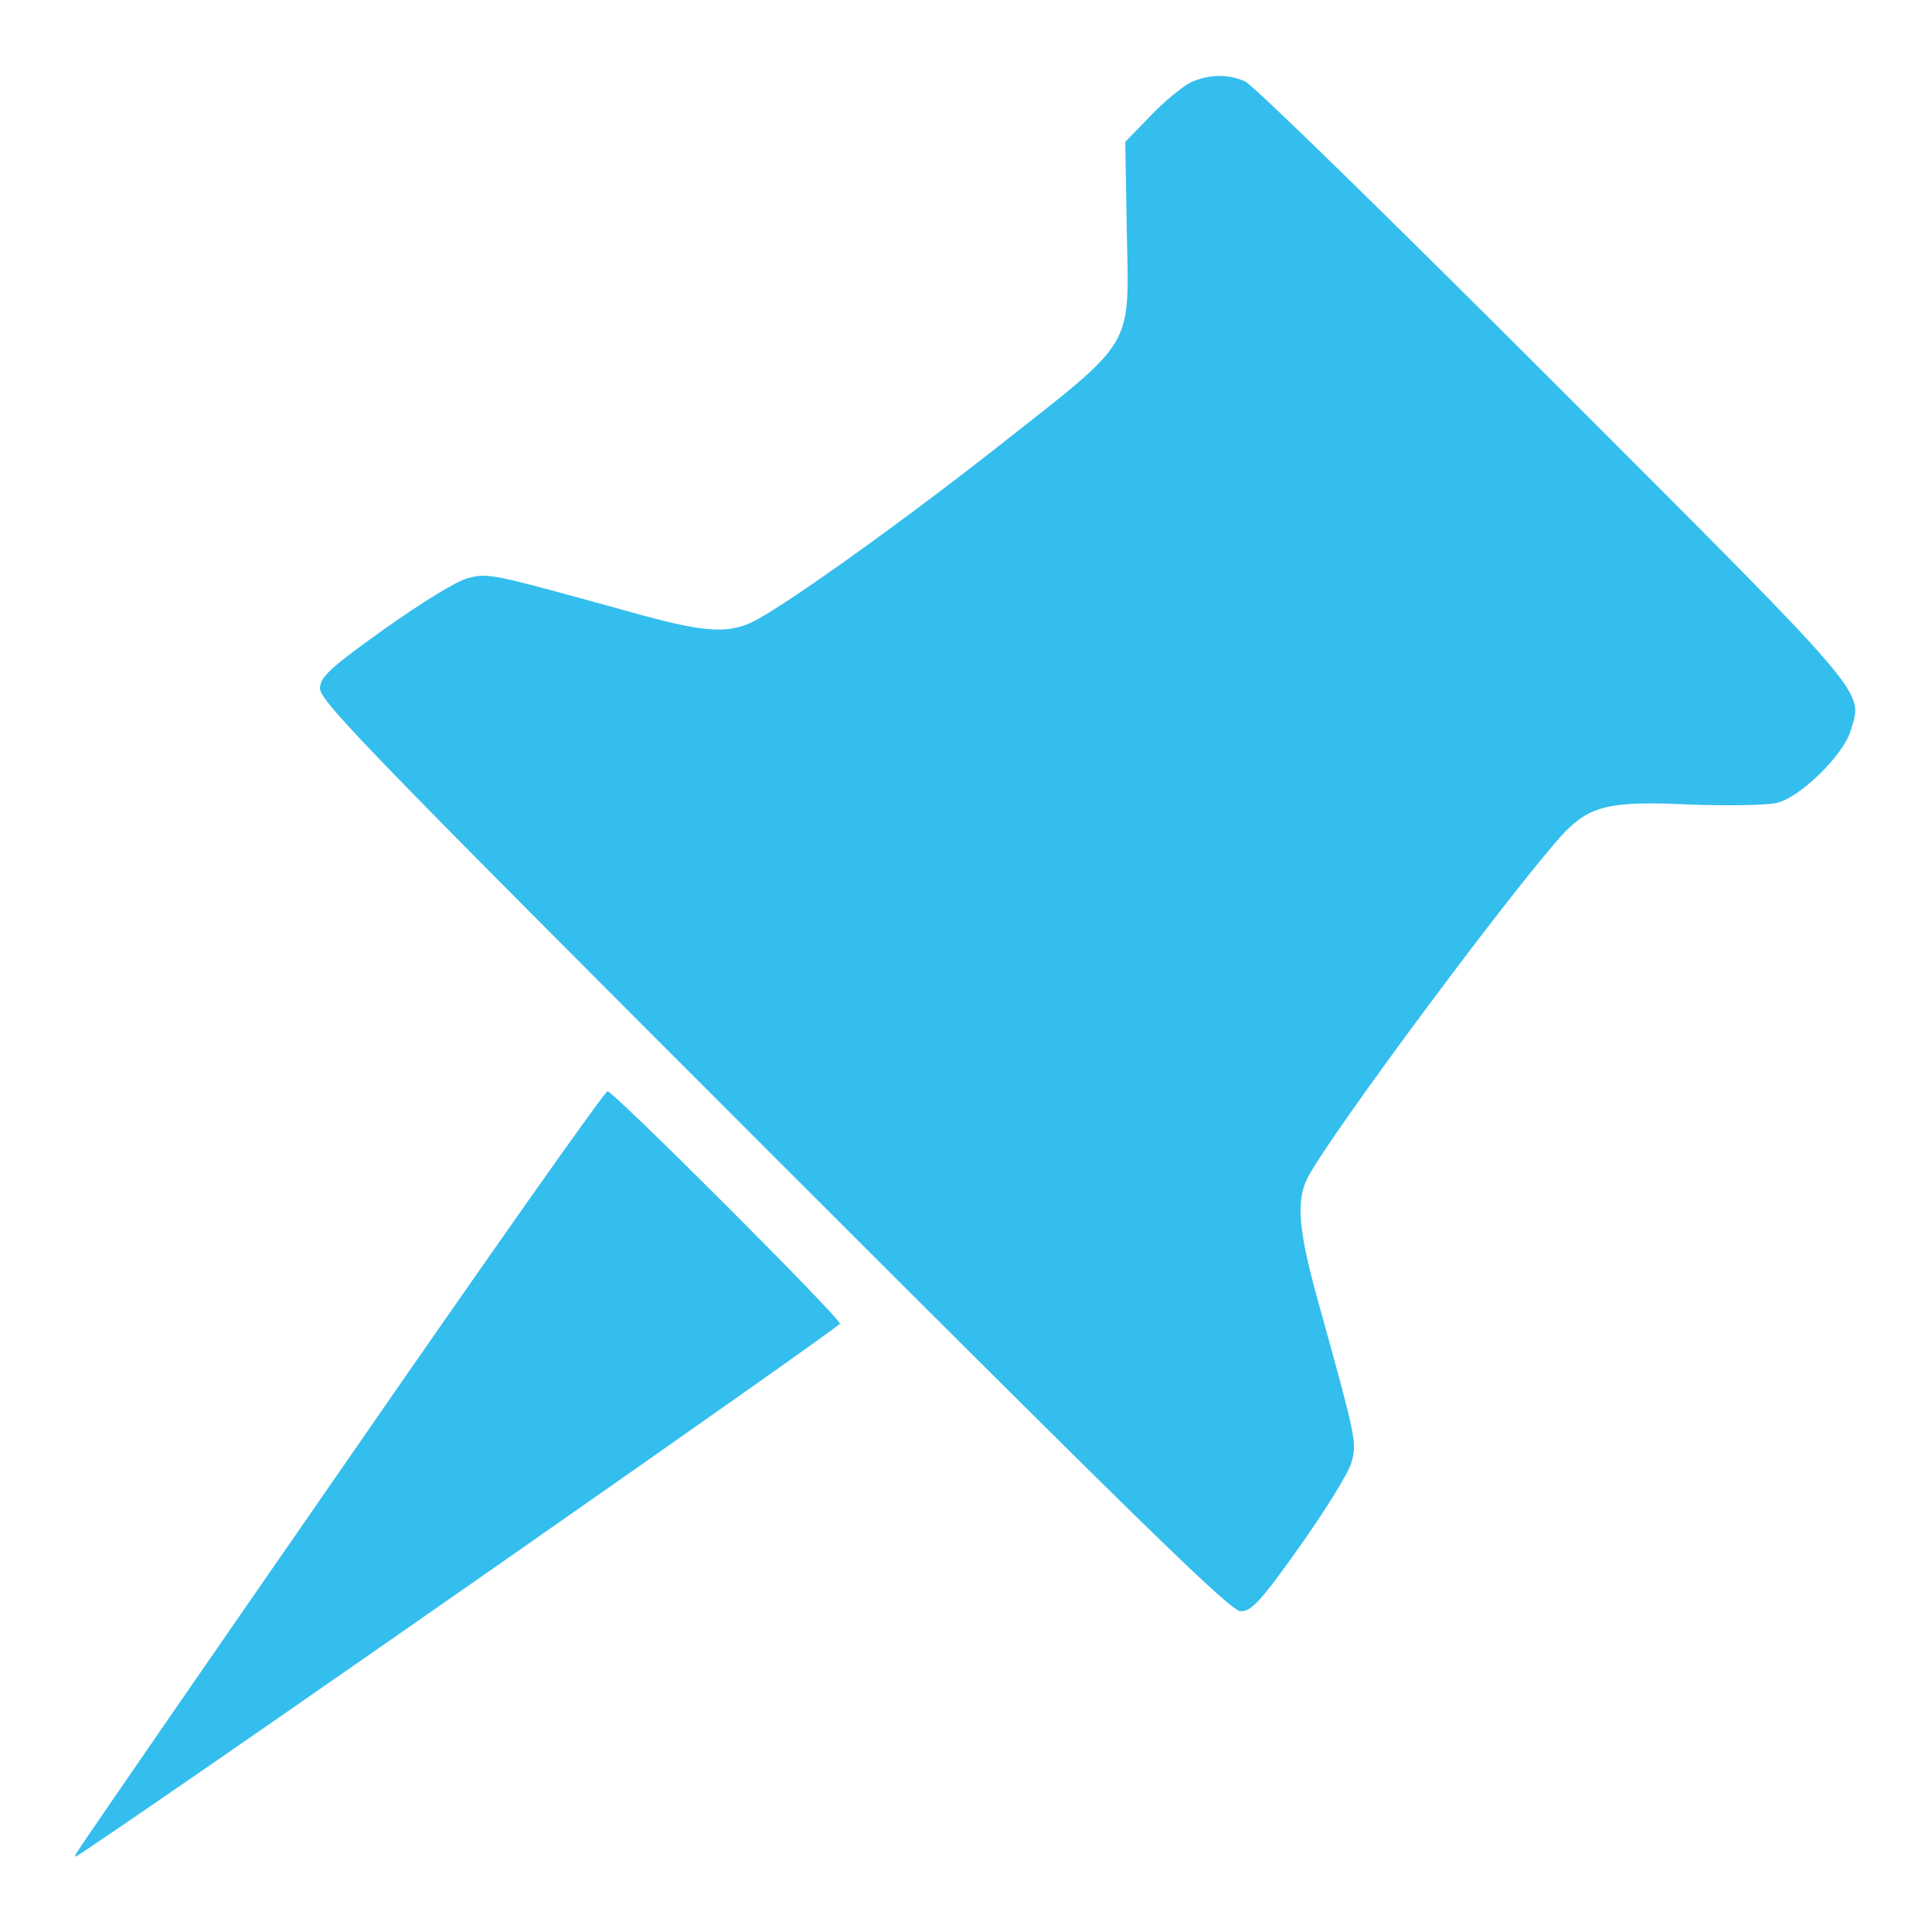
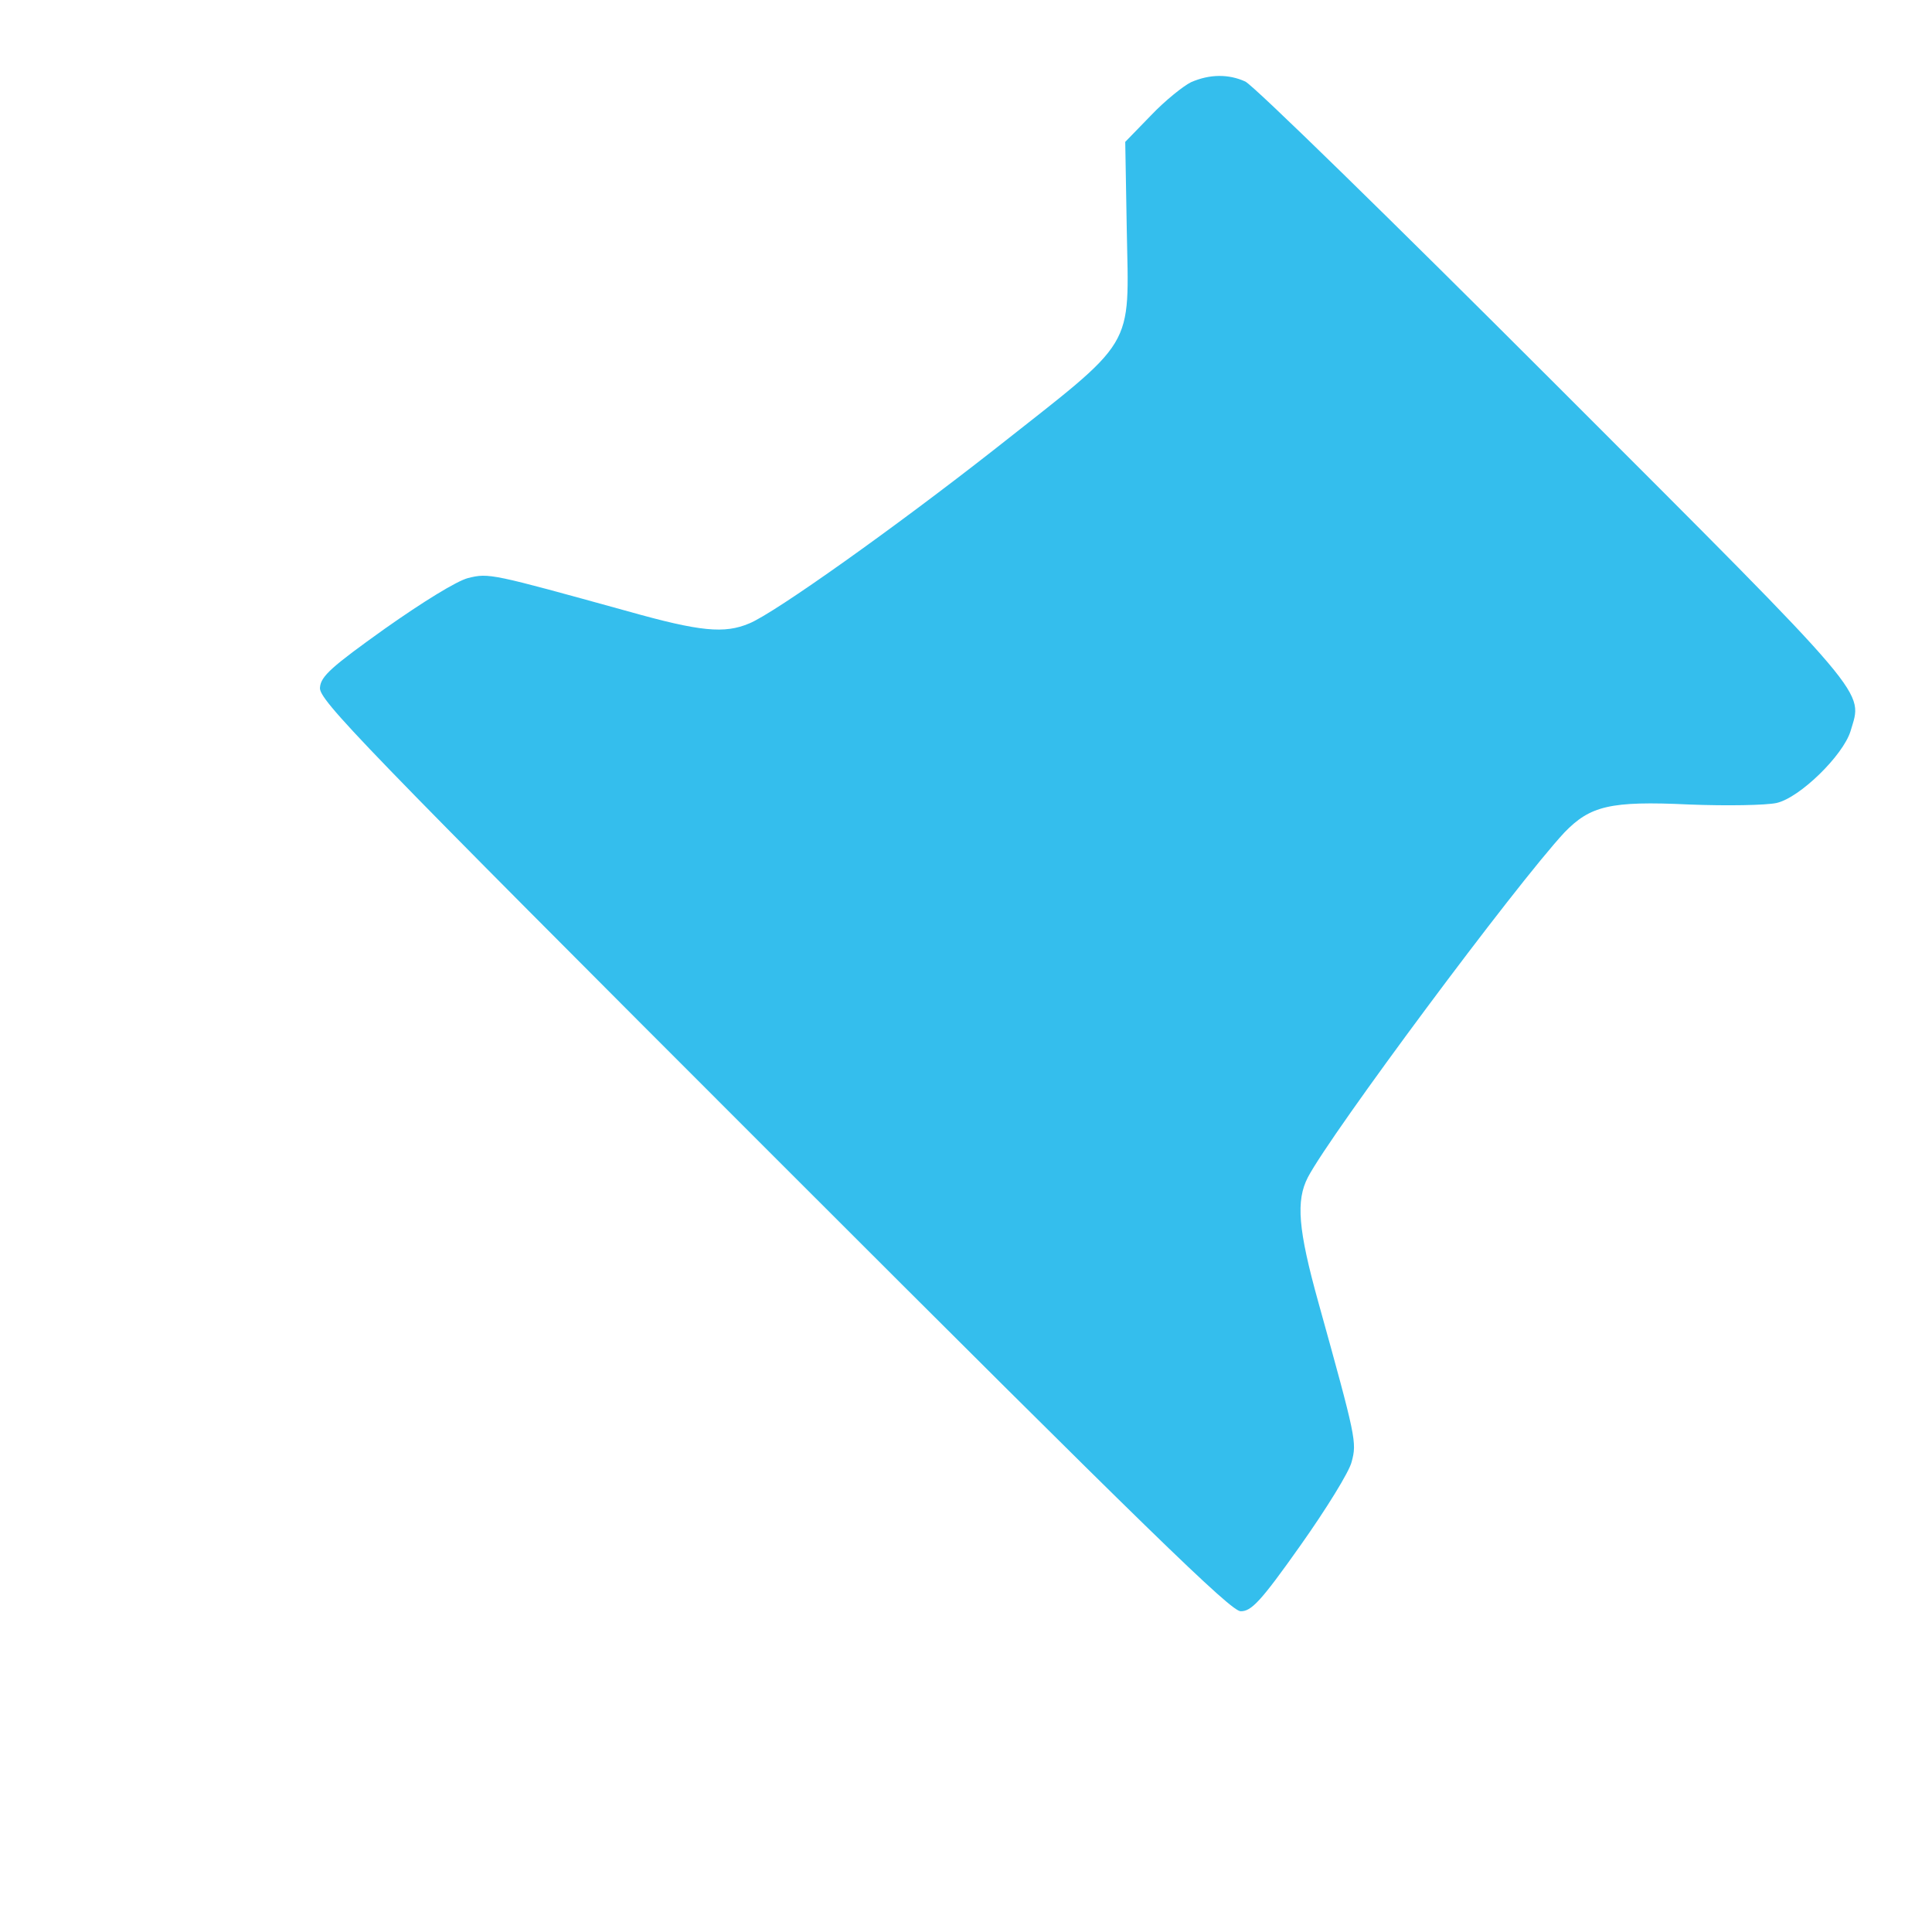
<svg xmlns="http://www.w3.org/2000/svg" version="1.2" viewBox="0 0 256 256" width="256" height="256">
  <title>pin</title>
  <style>
		.s0 { fill: #34beed } 
	</style>
  <g>
    <g>
      <g>
        <path class="s0" d="m157.8 10.9c-1 0.5-3.4 2.4-5.3 4.4l-3.4 3.5 0.2 11.5c0.3 16.3 1.4 14.3-17.6 29.3-13 10.2-29 21.6-32.4 23-3.3 1.4-6.5 1.1-16.1-1.6-18.1-5-18.4-5.1-21.2-4.4-1.5 0.4-5.9 3.1-11 6.7-7 5-8.5 6.3-8.6 7.8-0.2 1.6 5.2 7.2 60.1 62.1 50.1 50.1 60.6 60.3 61.9 60.3 1.4 0 2.6-1.2 7.9-8.7 3.4-4.8 6.5-9.8 6.8-11.1 0.7-2.6 0.6-3.1-4.4-21.1-2.7-9.7-3-13.5-1.4-16.6 3.1-5.9 27.5-38.7 34-45.7 3.4-3.5 6-4.2 16.5-3.7 5.1 0.2 10.2 0.1 11.6-0.2 3.1-0.7 8.8-6.3 9.8-9.5 1.6-5.5 3.4-3.5-39.2-46.1-21.5-21.5-39.9-39.5-41-40-2.2-1-4.7-1-7.2 0.1z" />
-         <path class="s0" d="m45.4 194.4c-19 27.4-34.8 50.3-35.1 50.9-0.6 0.9-0.5 0.9 0.7 0.1 18.1-12.1 100.3-69.6 100.3-70 0-0.8-30-30.8-30.8-30.8-0.3-0.1-16.1 22.3-35.1 49.8z" />
      </g>
    </g>
  </g>
</svg>